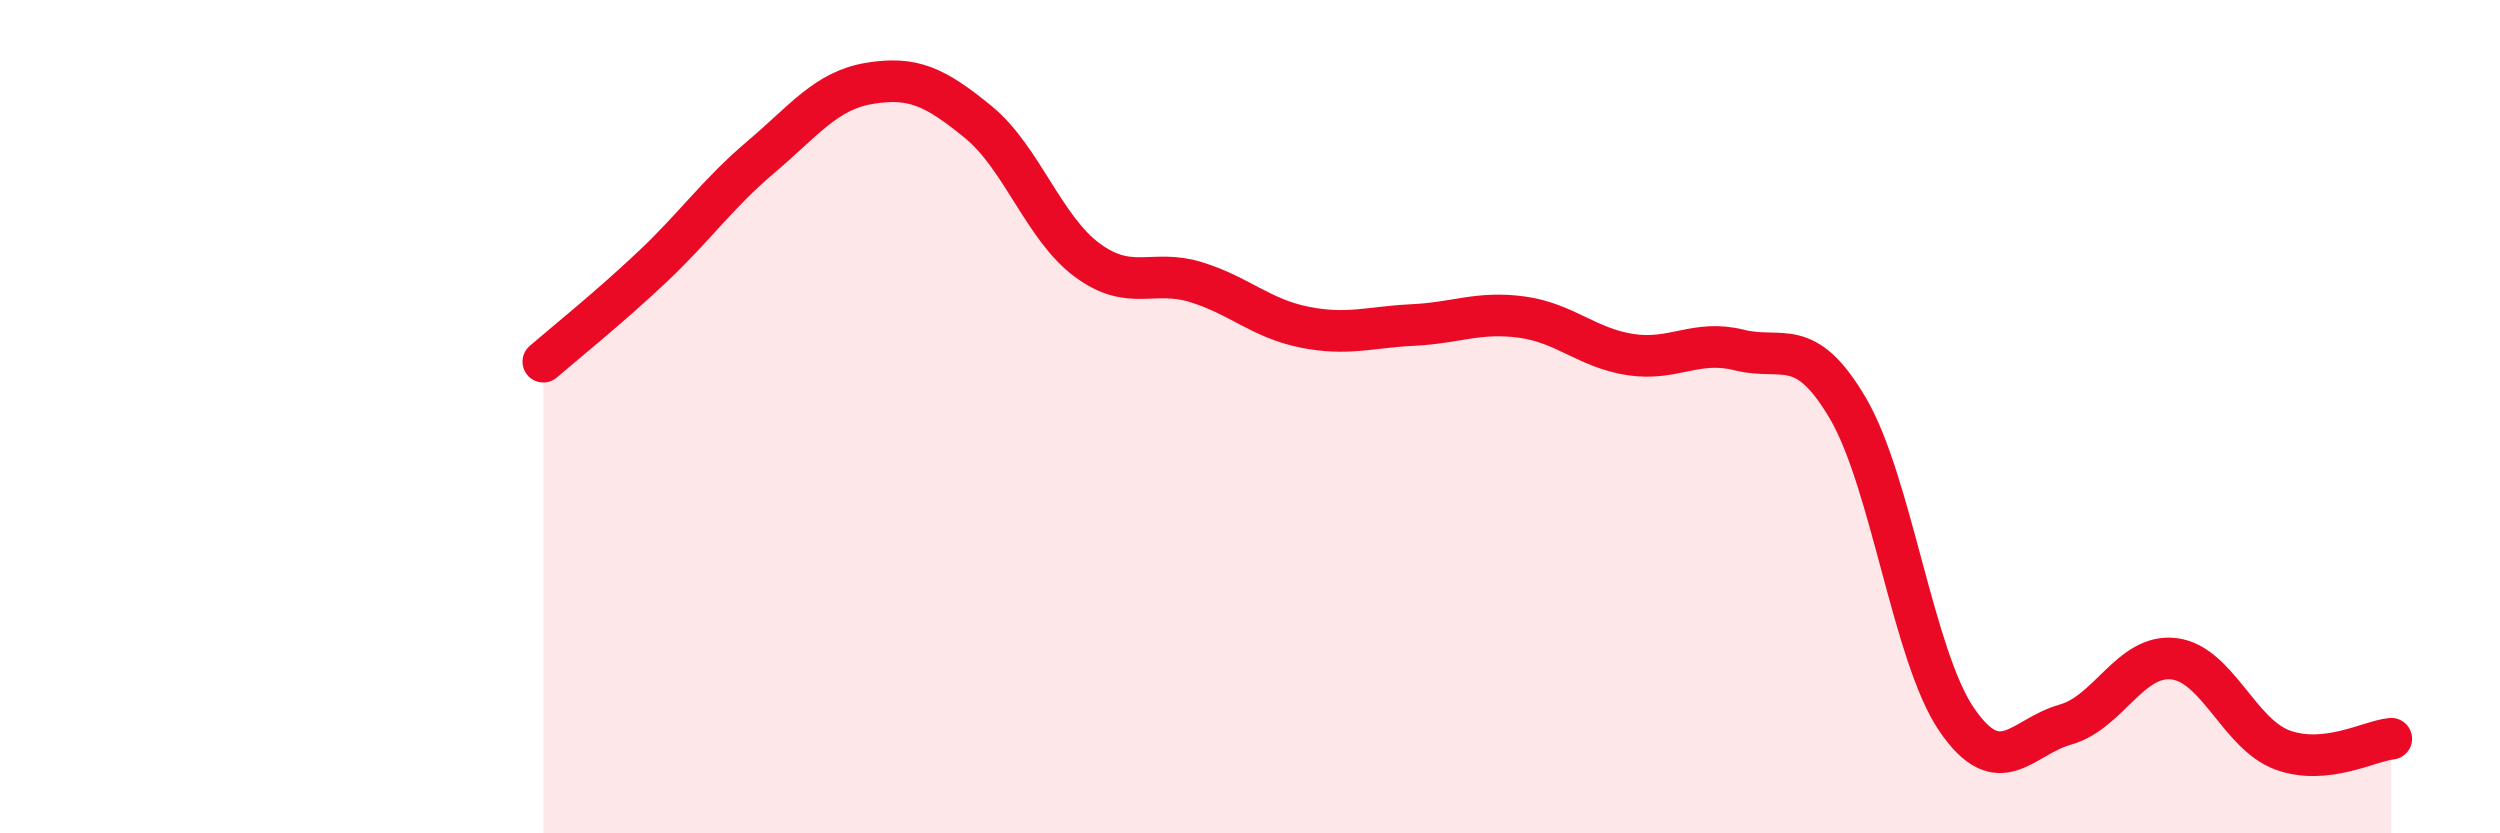
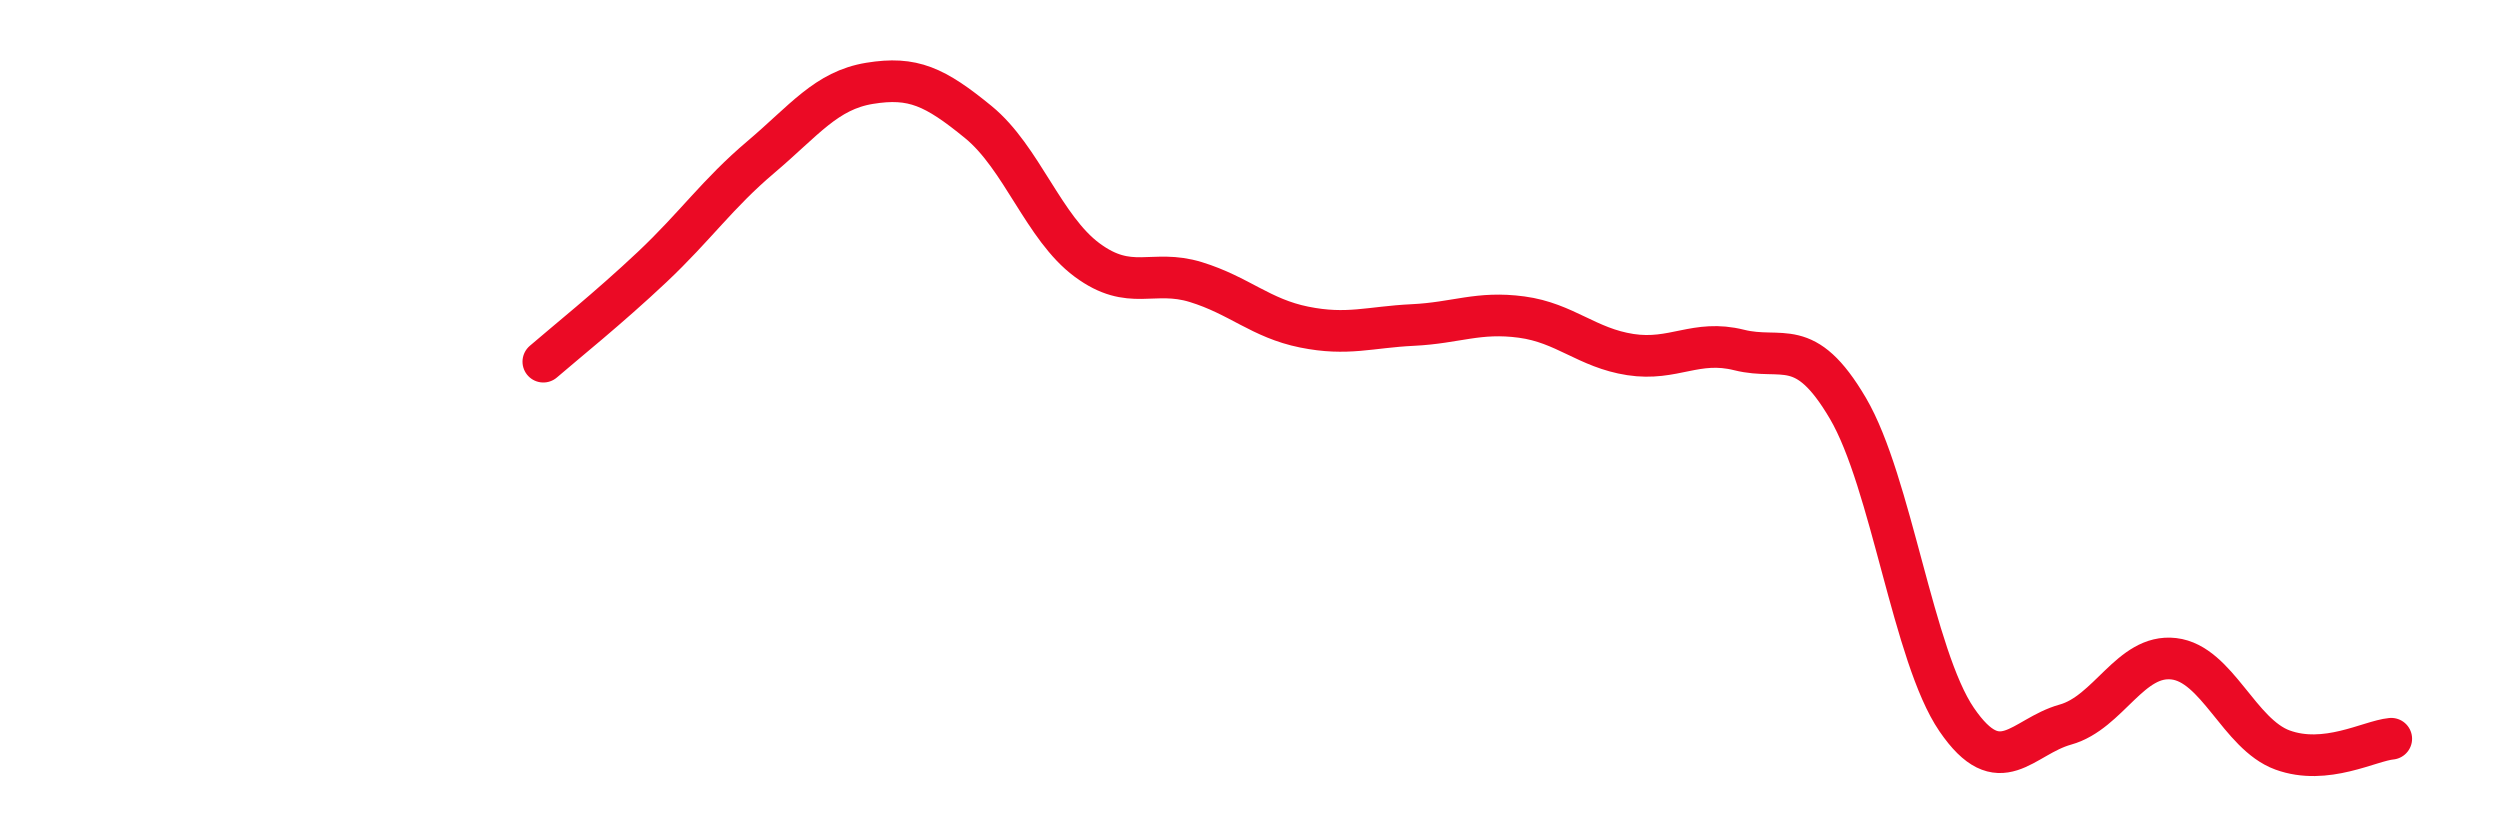
<svg xmlns="http://www.w3.org/2000/svg" width="60" height="20" viewBox="0 0 60 20">
-   <path d="M 13.04,8.68 C 13.56,8.23 14.61,7.39 15.65,6.41 C 16.69,5.43 17.22,4.65 18.26,3.77 C 19.3,2.89 19.83,2.17 20.87,2 C 21.91,1.83 22.44,2.08 23.48,2.93 C 24.52,3.78 25.05,5.47 26.09,6.24 C 27.13,7.01 27.66,6.45 28.7,6.77 C 29.74,7.09 30.26,7.64 31.3,7.85 C 32.34,8.06 32.87,7.85 33.91,7.8 C 34.95,7.75 35.48,7.47 36.52,7.61 C 37.56,7.75 38.09,8.35 39.13,8.51 C 40.17,8.67 40.7,8.14 41.74,8.4 C 42.78,8.66 43.31,8.03 44.35,9.8 C 45.39,11.57 45.92,15.75 46.96,17.27 C 48,18.79 48.53,17.68 49.57,17.39 C 50.61,17.1 51.13,15.69 52.17,15.81 C 53.21,15.93 53.74,17.62 54.78,18 C 55.82,18.38 56.87,17.78 57.39,17.73L57.39 20L13.04 20Z" fill="#EB0A25" opacity="0.1" stroke-linecap="round" stroke-linejoin="round" />
  <path d="M 13.04,8.68 C 13.56,8.23 14.61,7.39 15.65,6.41 C 16.69,5.43 17.22,4.65 18.26,3.77 C 19.3,2.89 19.83,2.17 20.87,2 C 21.91,1.83 22.44,2.08 23.48,2.93 C 24.52,3.78 25.05,5.47 26.09,6.24 C 27.13,7.01 27.66,6.45 28.7,6.77 C 29.74,7.09 30.26,7.64 31.3,7.85 C 32.34,8.06 32.87,7.85 33.91,7.8 C 34.95,7.75 35.48,7.47 36.52,7.61 C 37.56,7.75 38.09,8.35 39.13,8.51 C 40.17,8.67 40.7,8.14 41.74,8.4 C 42.78,8.66 43.31,8.03 44.35,9.8 C 45.39,11.57 45.92,15.75 46.96,17.27 C 48,18.79 48.53,17.68 49.57,17.39 C 50.61,17.1 51.13,15.69 52.17,15.81 C 53.21,15.93 53.74,17.62 54.78,18 C 55.82,18.38 56.87,17.78 57.39,17.73" stroke="#EB0A25" stroke-width="1" fill="none" stroke-linecap="round" stroke-linejoin="round" />
</svg>